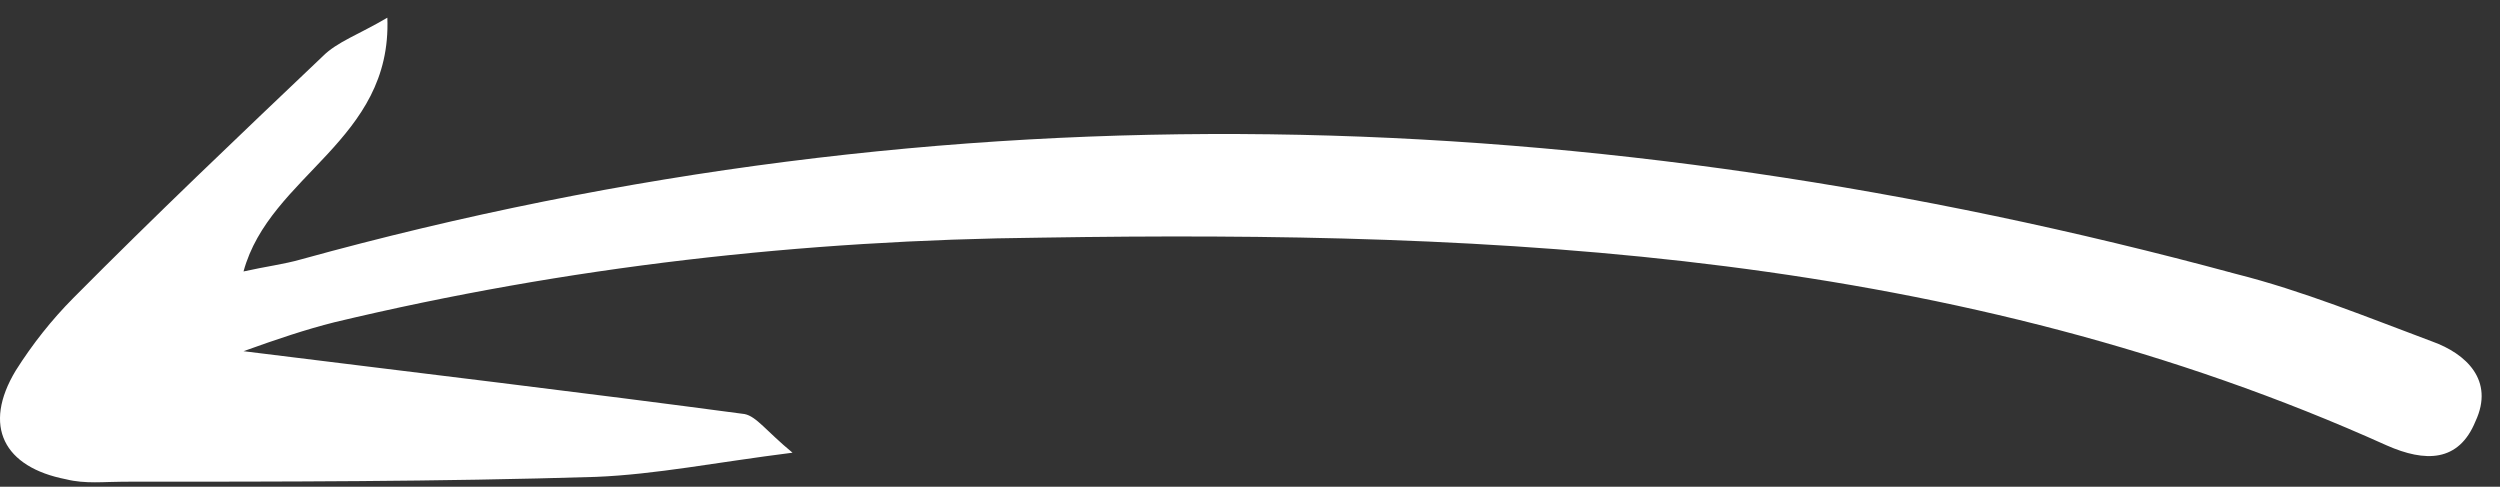
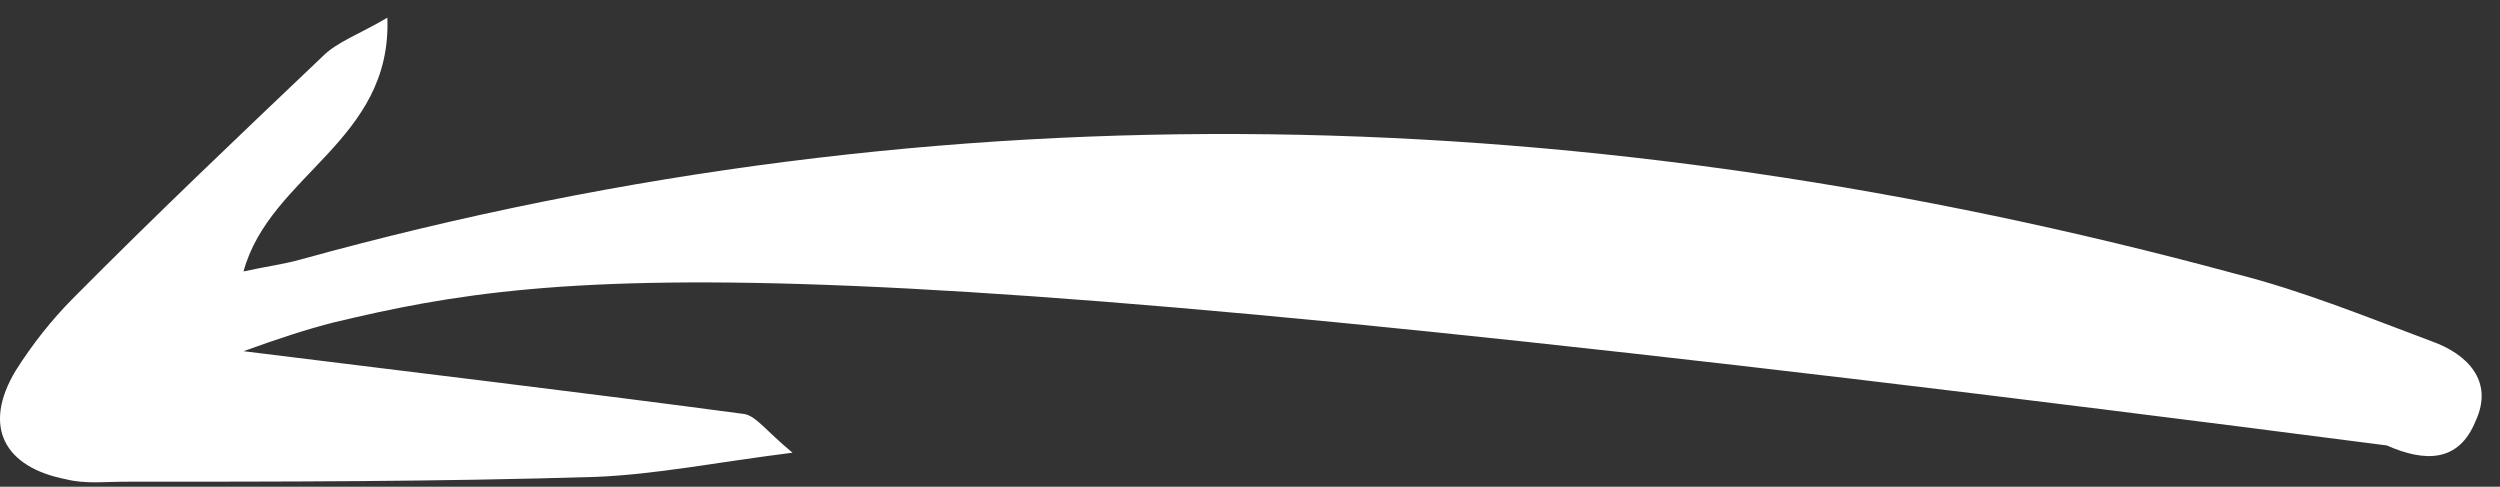
<svg xmlns="http://www.w3.org/2000/svg" width="113" height="22" viewBox="0 0 113 22" fill="none">
  <rect x="0" y="0" width="113" height="22" fill="#333333" stroke="none" />
-   <path d="M11.007 15.874C18.917 16.858 26.286 17.731 33.654 18.715C34.196 18.824 34.63 19.479 35.822 20.462C32.354 20.899 29.645 21.445 26.936 21.555C19.784 21.773 12.74 21.773 5.588 21.773C4.722 21.773 3.855 21.882 2.988 21.664C0.17 21.118 -0.805 19.261 0.712 16.748C1.471 15.547 2.338 14.454 3.313 13.471C6.997 9.757 10.79 6.153 14.583 2.548C15.233 1.893 16.208 1.565 17.508 0.8C17.725 6.371 12.199 7.9 11.007 12.27C11.982 12.051 12.849 11.942 13.607 11.724C42.865 3.64 72.015 4.514 101.056 12.379C104.09 13.144 107.016 14.345 109.942 15.438C111.459 15.984 112.759 17.185 111.892 19.042C111.134 20.899 109.617 20.899 107.883 20.134C88.486 11.396 67.897 10.413 47.091 10.741C36.255 10.85 25.636 12.051 15.124 14.564C13.824 14.891 12.524 15.328 11.007 15.874Z" fill="white" />
+   <path d="M11.007 15.874C18.917 16.858 26.286 17.731 33.654 18.715C34.196 18.824 34.63 19.479 35.822 20.462C32.354 20.899 29.645 21.445 26.936 21.555C19.784 21.773 12.74 21.773 5.588 21.773C4.722 21.773 3.855 21.882 2.988 21.664C0.17 21.118 -0.805 19.261 0.712 16.748C1.471 15.547 2.338 14.454 3.313 13.471C6.997 9.757 10.79 6.153 14.583 2.548C15.233 1.893 16.208 1.565 17.508 0.8C17.725 6.371 12.199 7.9 11.007 12.27C11.982 12.051 12.849 11.942 13.607 11.724C42.865 3.64 72.015 4.514 101.056 12.379C104.09 13.144 107.016 14.345 109.942 15.438C111.459 15.984 112.759 17.185 111.892 19.042C111.134 20.899 109.617 20.899 107.883 20.134C36.255 10.85 25.636 12.051 15.124 14.564C13.824 14.891 12.524 15.328 11.007 15.874Z" fill="white" />
</svg>